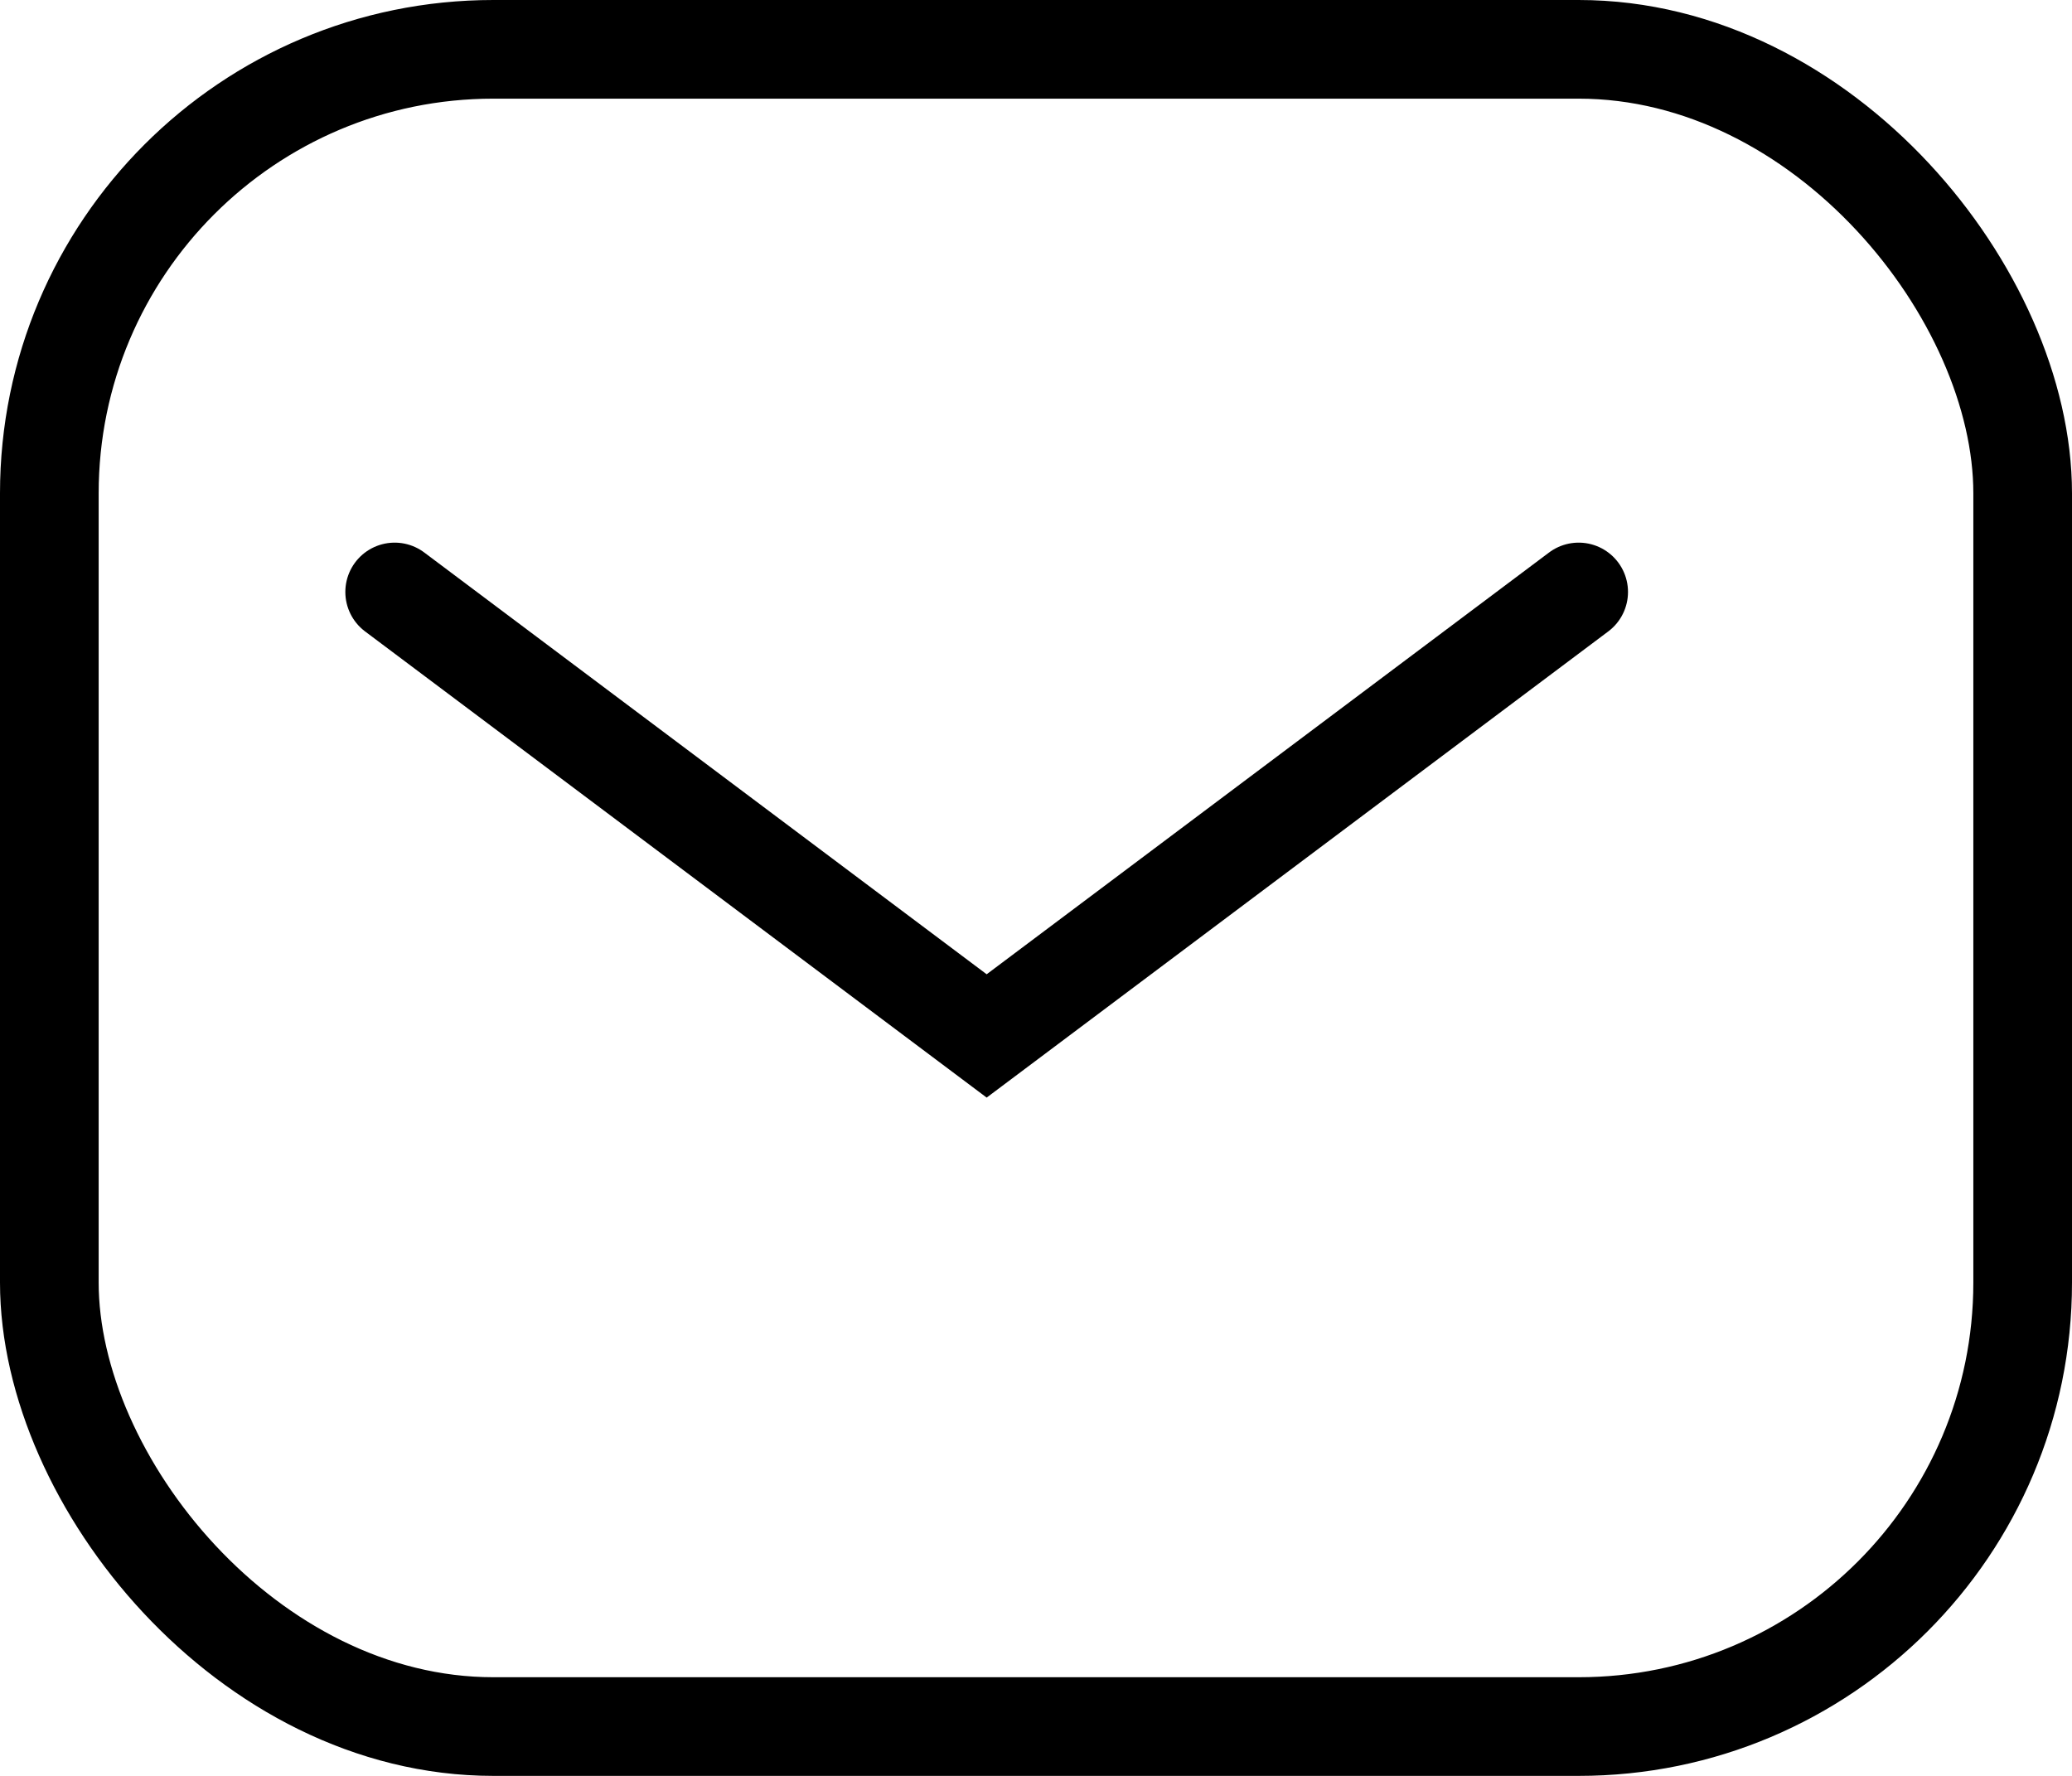
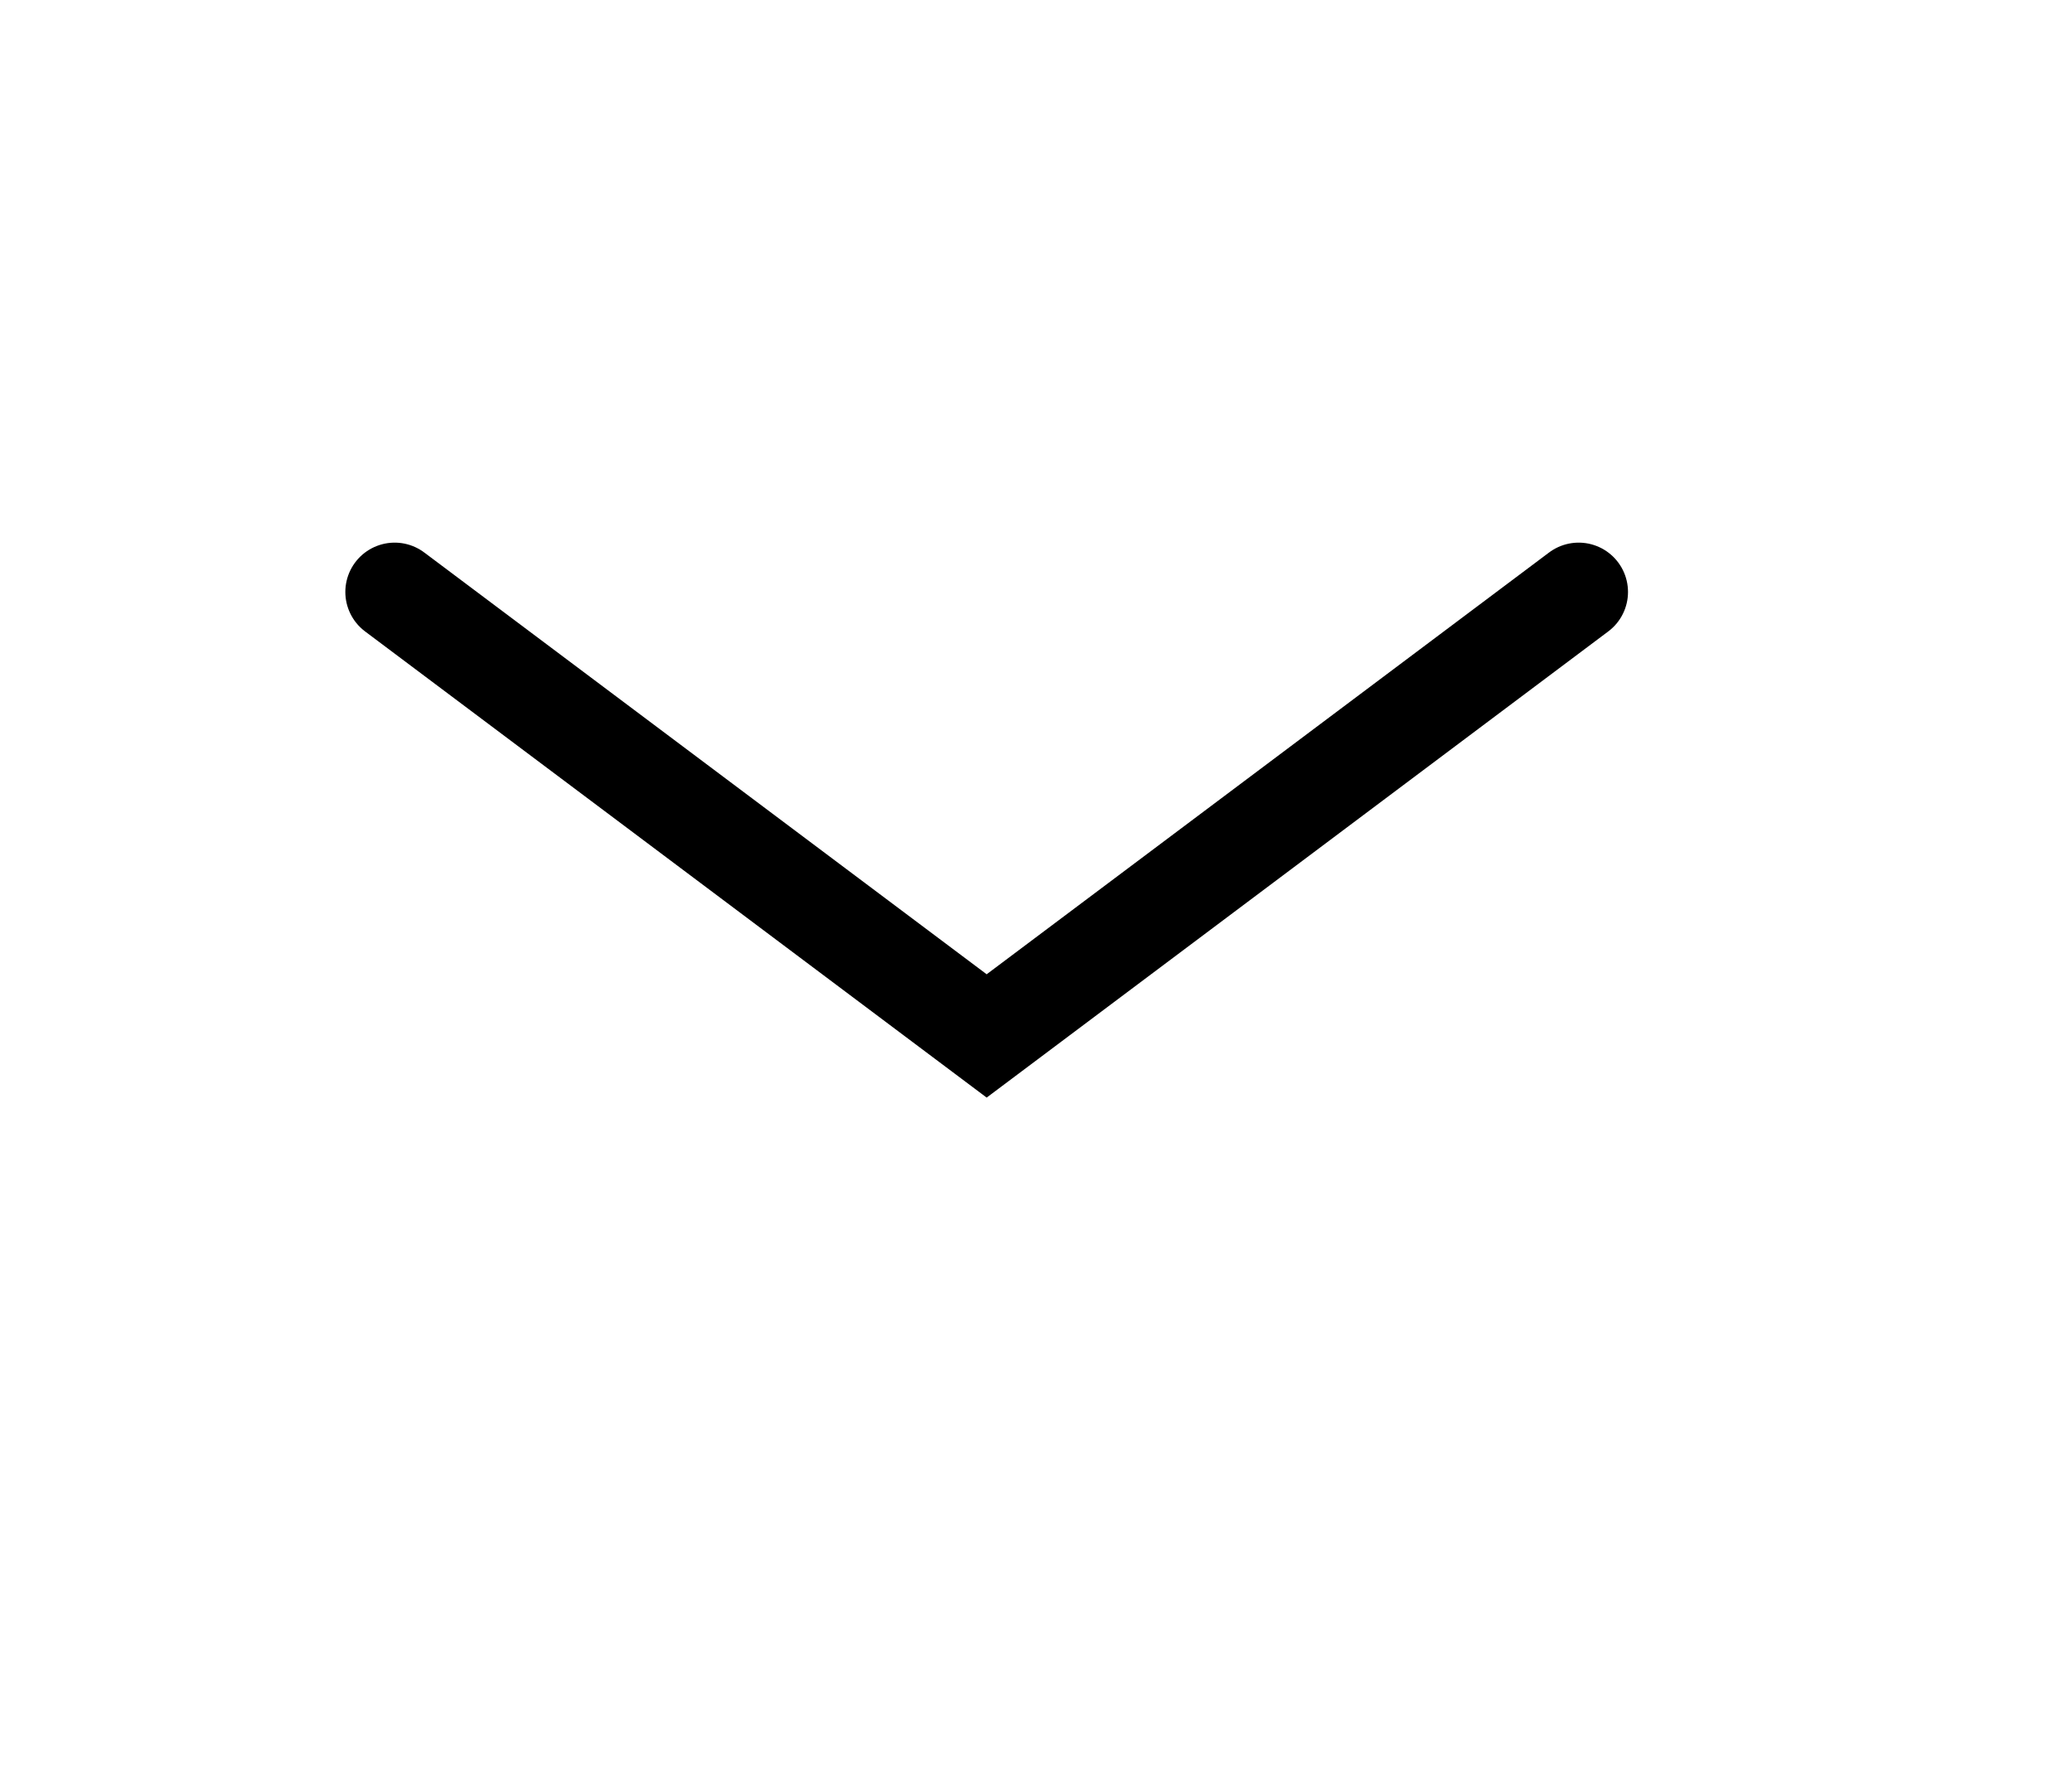
<svg xmlns="http://www.w3.org/2000/svg" width="21" height="18" viewBox="0 0 21 18">
  <g id="Group_357" data-name="Group 357" transform="translate(-678.5 -4685.32)">
    <path id="Vector_5" data-name="Vector 5" d="M12,0,6,4.5,0,0" transform="translate(682.5 4691.32)" fill="none" stroke="#000" stroke-linecap="round" stroke-width="1" />
    <g id="Rectangle_22" data-name="Rectangle 22" transform="translate(678.5 4685.32)" fill="none" stroke="#000" stroke-width="1">
-       <rect width="21" height="18" rx="5" stroke="none" />
-       <rect x="0.5" y="0.5" width="20" height="17" rx="4.5" fill="none" />
-     </g>
+       </g>
  </g>
</svg>